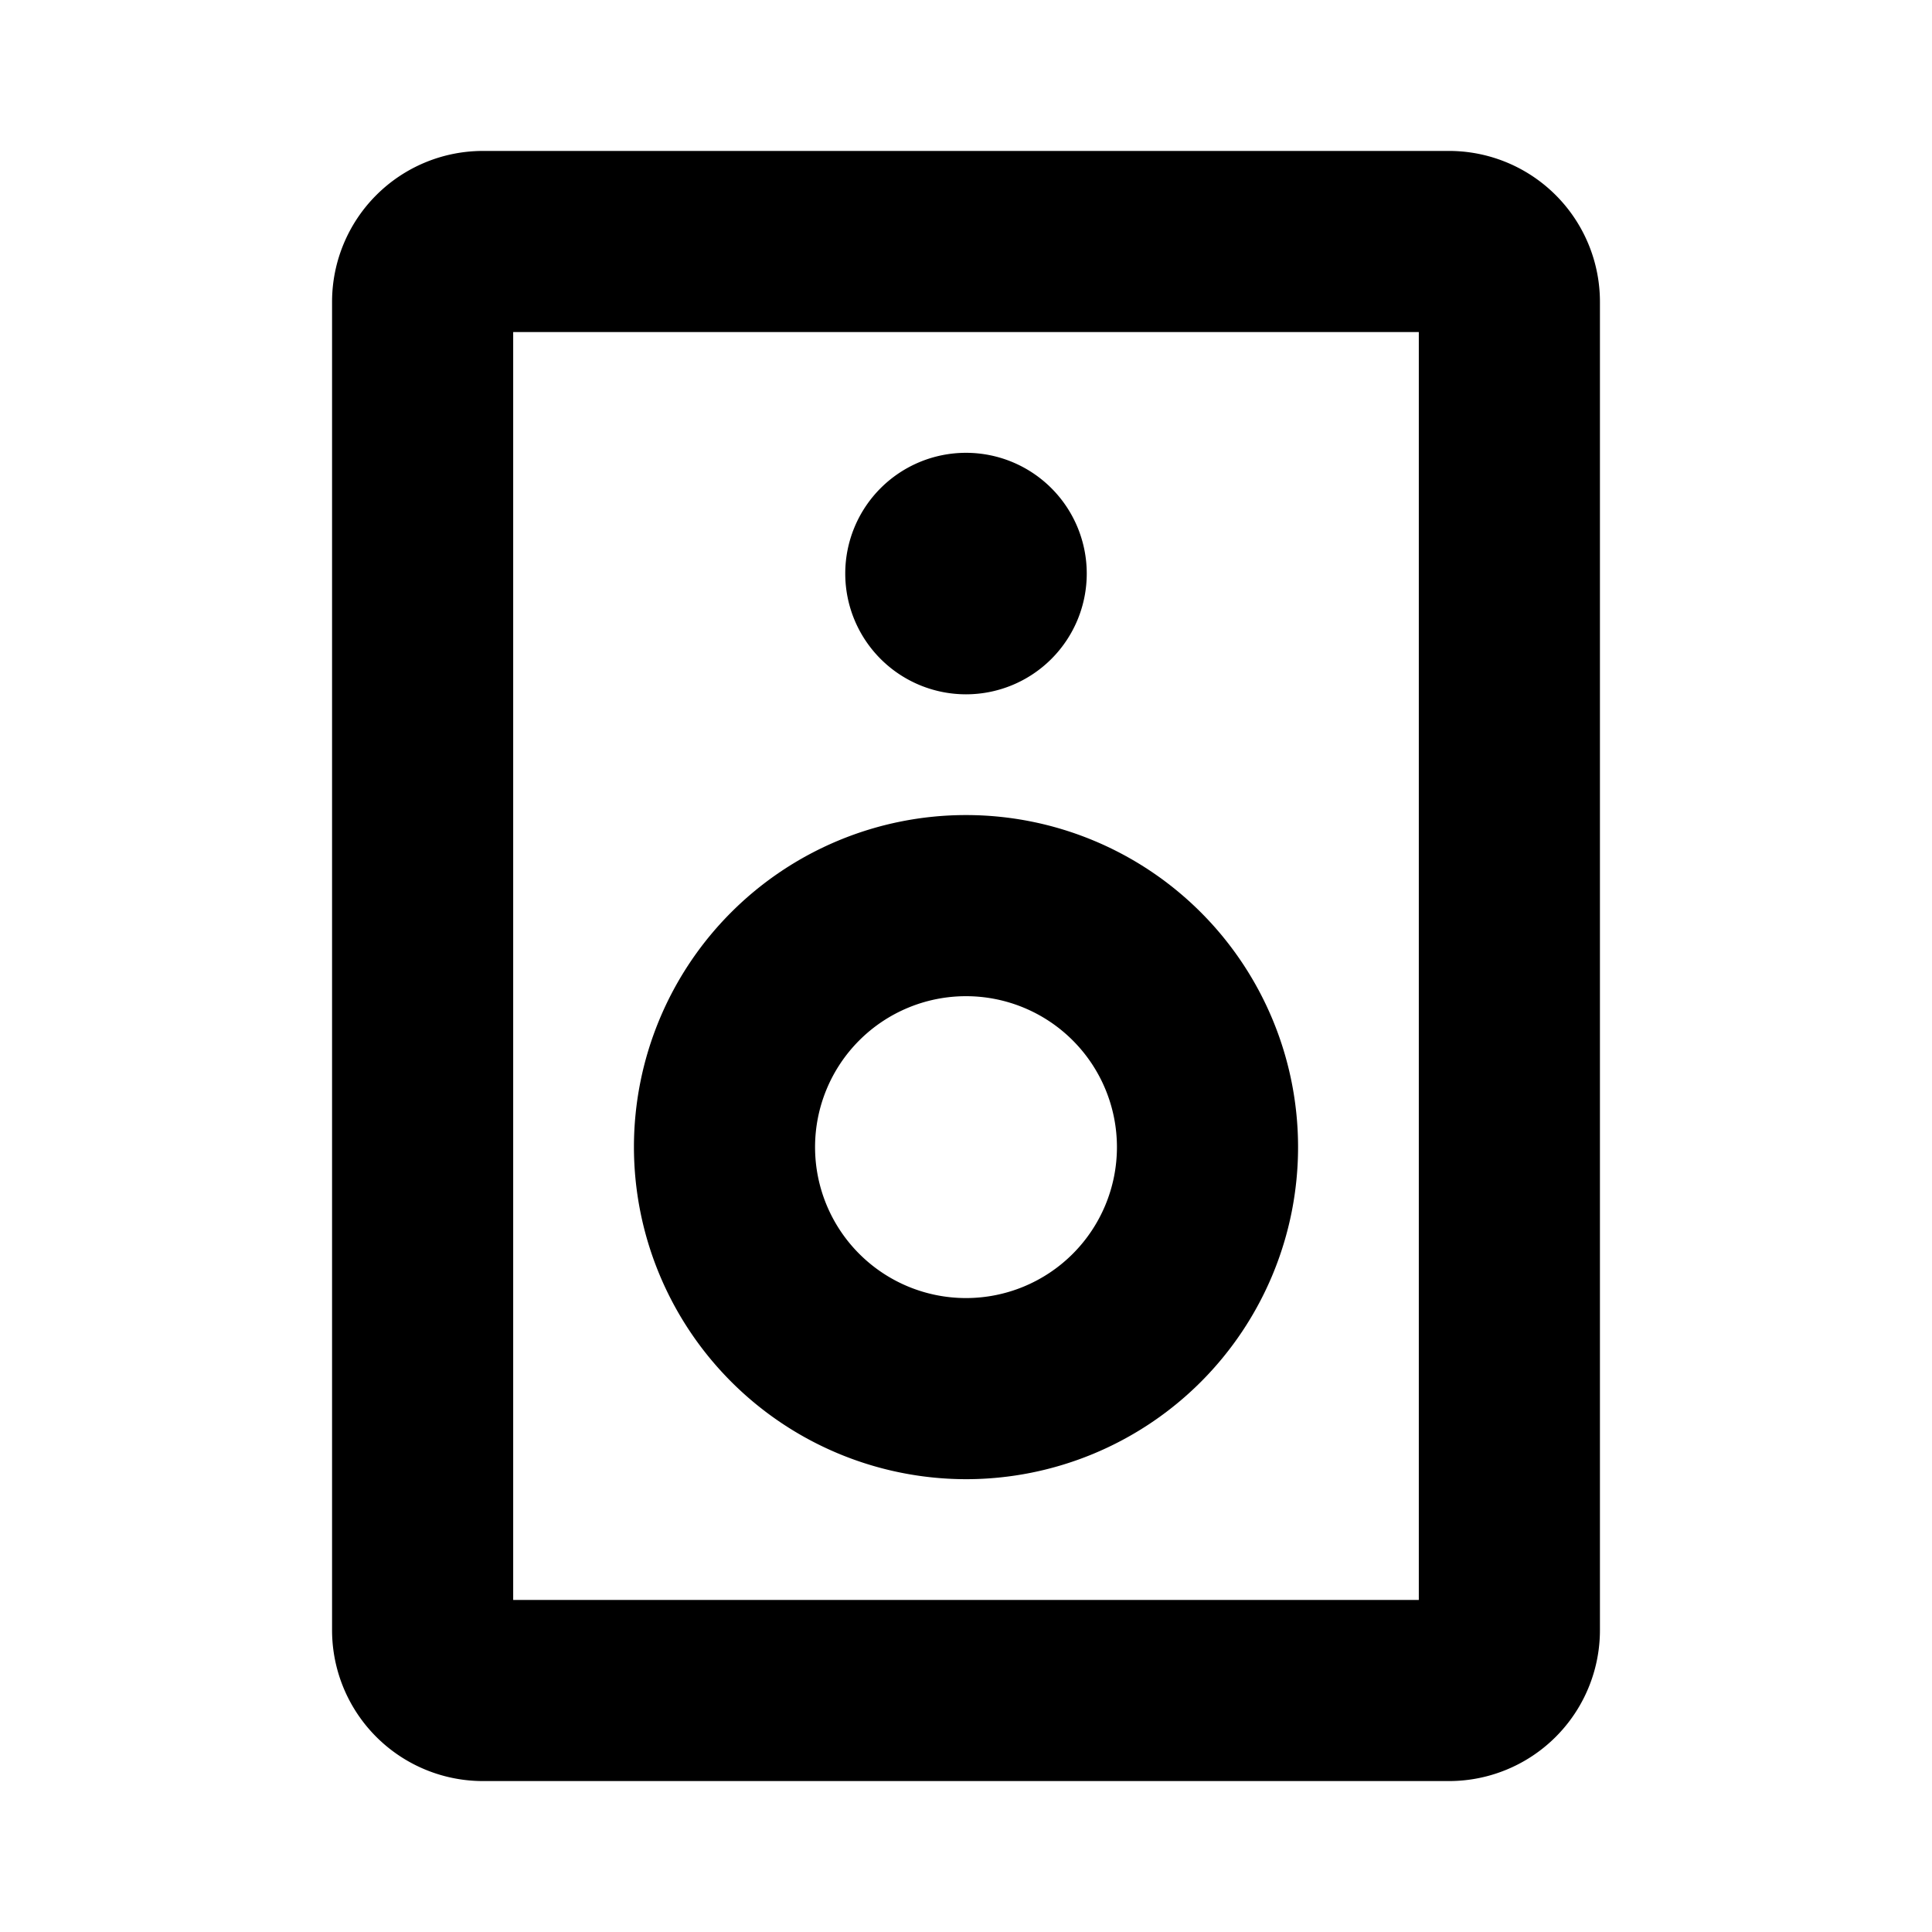
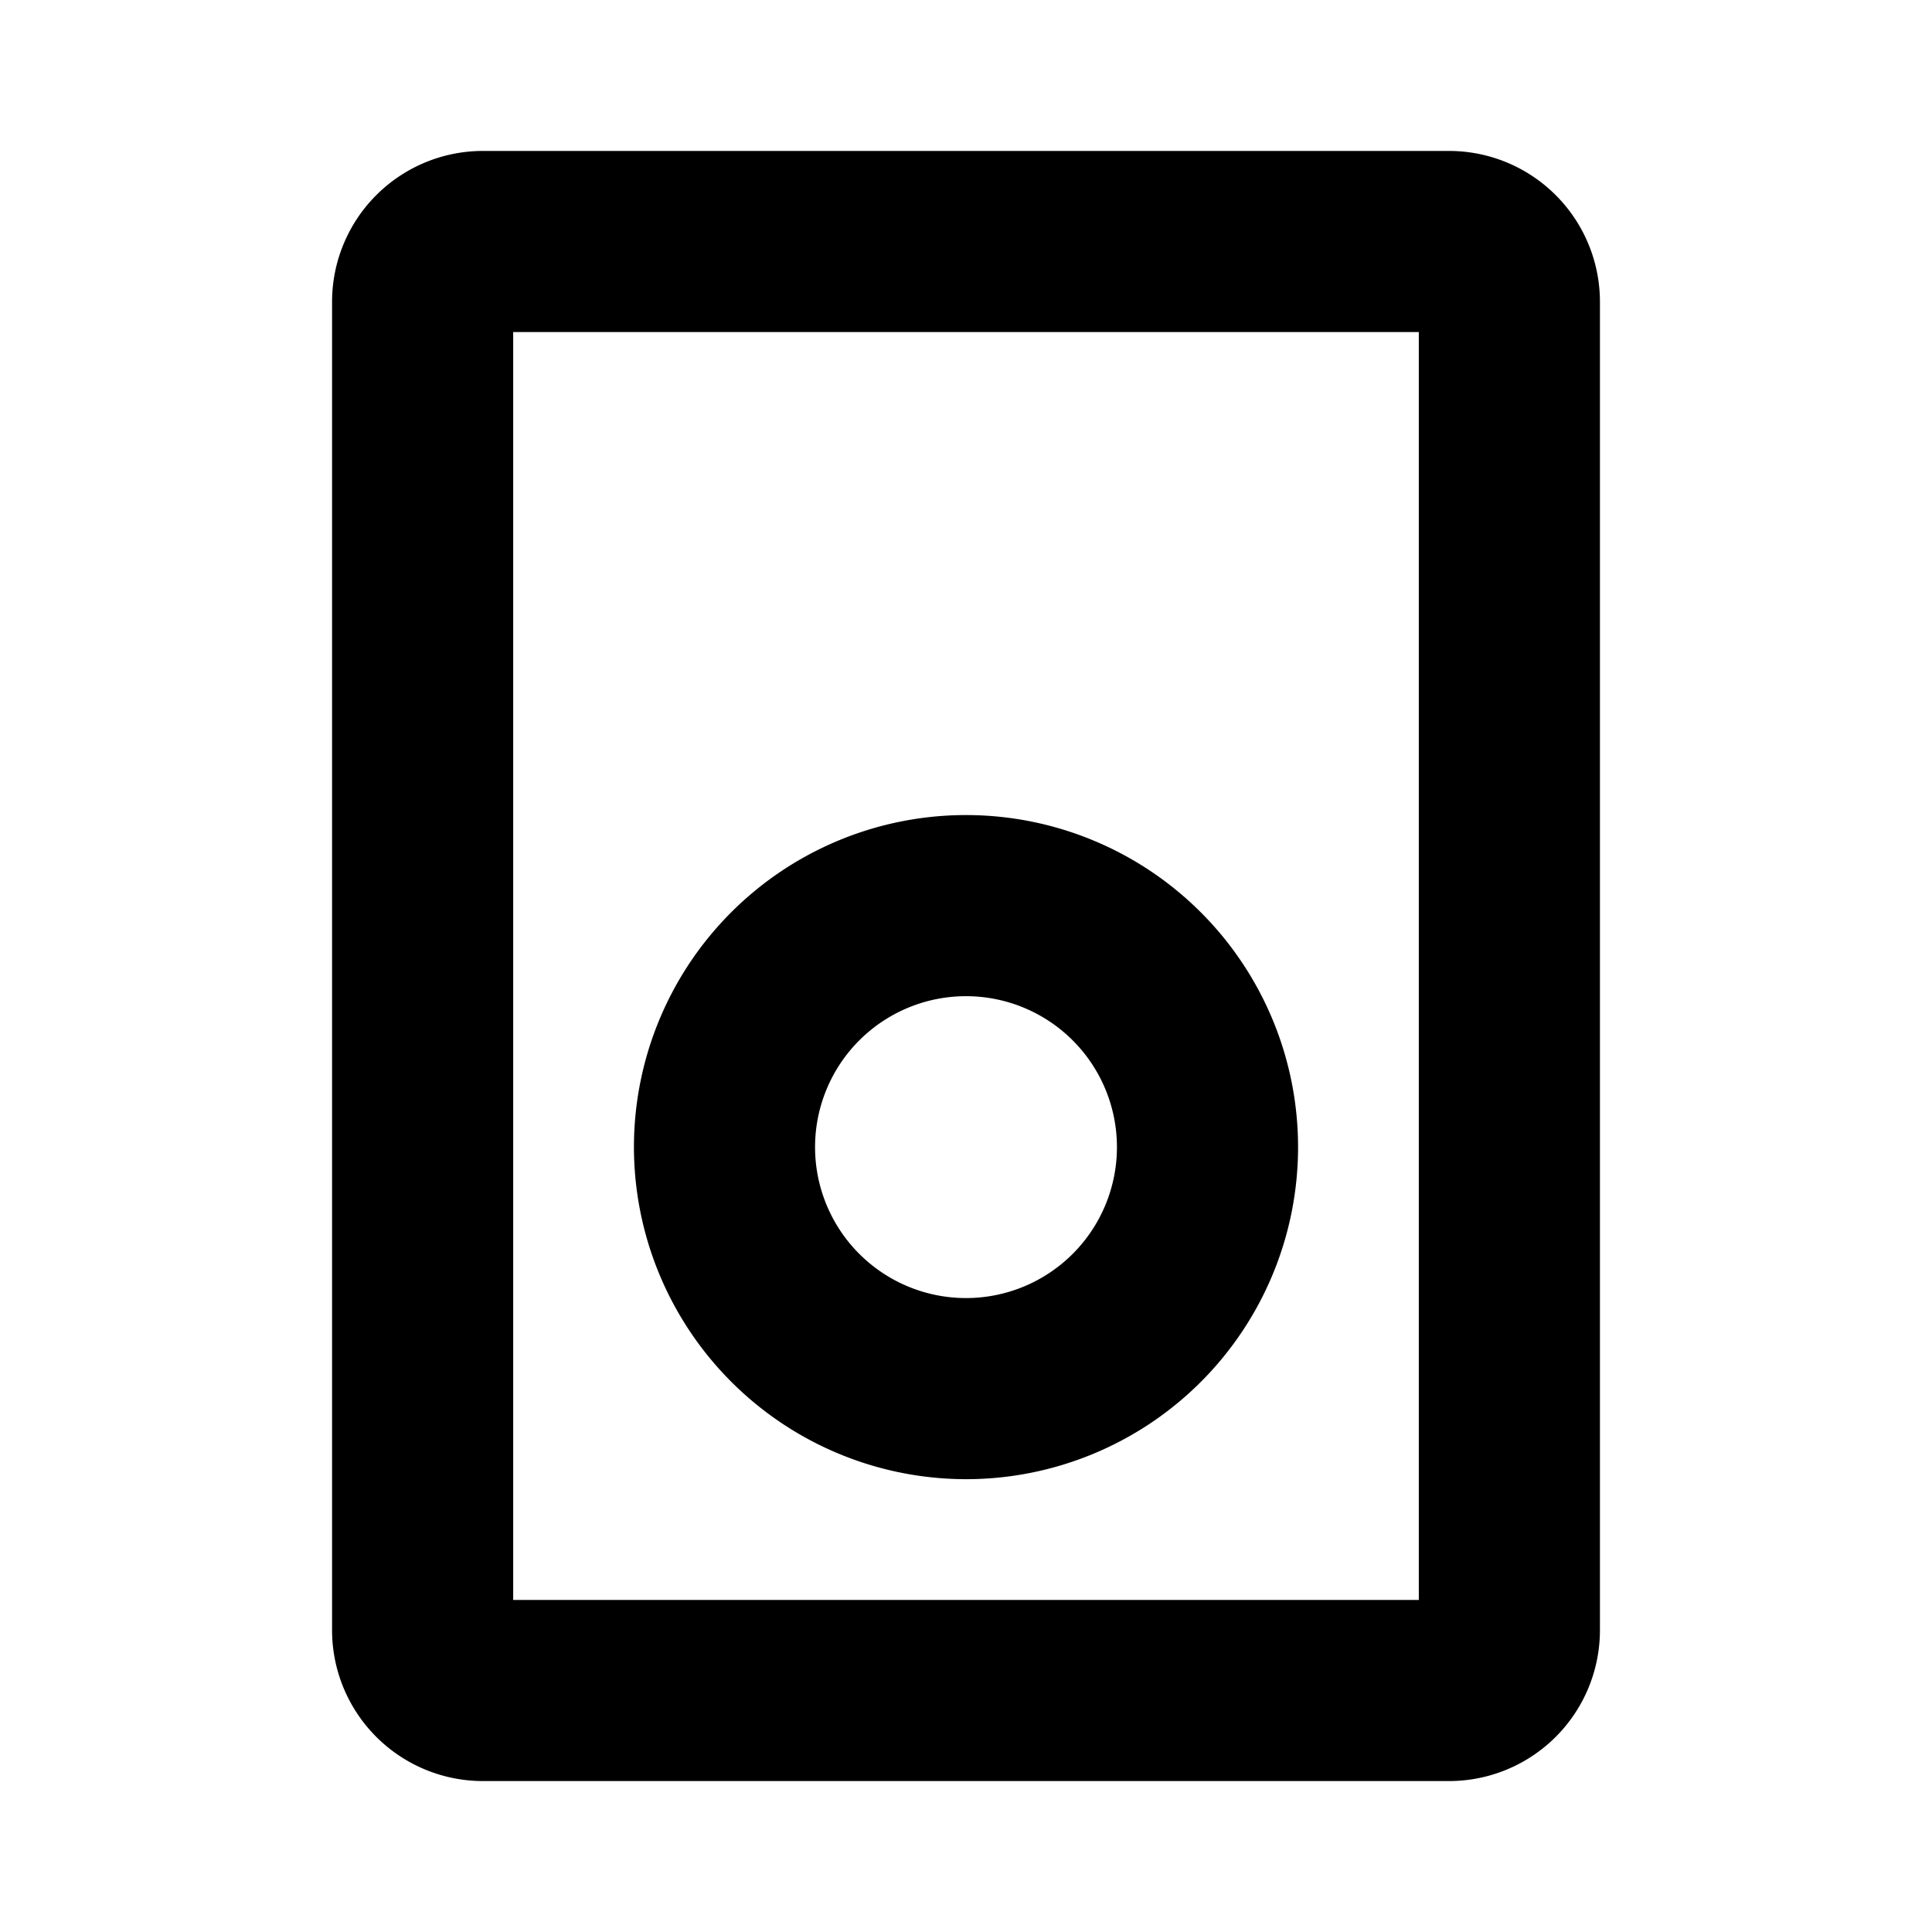
<svg xmlns="http://www.w3.org/2000/svg" viewBox="0 0 256 256" fill="currentColor">
-   <path d="M192,20H64A20,20,0,0,0,44,40V216a20,20,0,0,0,20,20H192a20,20,0,0,0,20-20V40A20,20,0,0,0,192,20Zm-4,192H68V44H188ZM112,76a16,16,0,1,1,16,16A16,16,0,0,1,112,76Zm16,120a44,44,0,1,0-44-44A44.05,44.05,0,0,0,128,196Zm0-64a20,20,0,1,1-20,20A20,20,0,0,1,128,132Z" />
+   <path d="M192,20H64A20,20,0,0,0,44,40V216a20,20,0,0,0,20,20H192a20,20,0,0,0,20-20V40A20,20,0,0,0,192,20Zm-4,192H68V44H188ZM112,76A16,16,0,0,1,112,76Zm16,120a44,44,0,1,0-44-44A44.05,44.05,0,0,0,128,196Zm0-64a20,20,0,1,1-20,20A20,20,0,0,1,128,132Z" />
</svg>